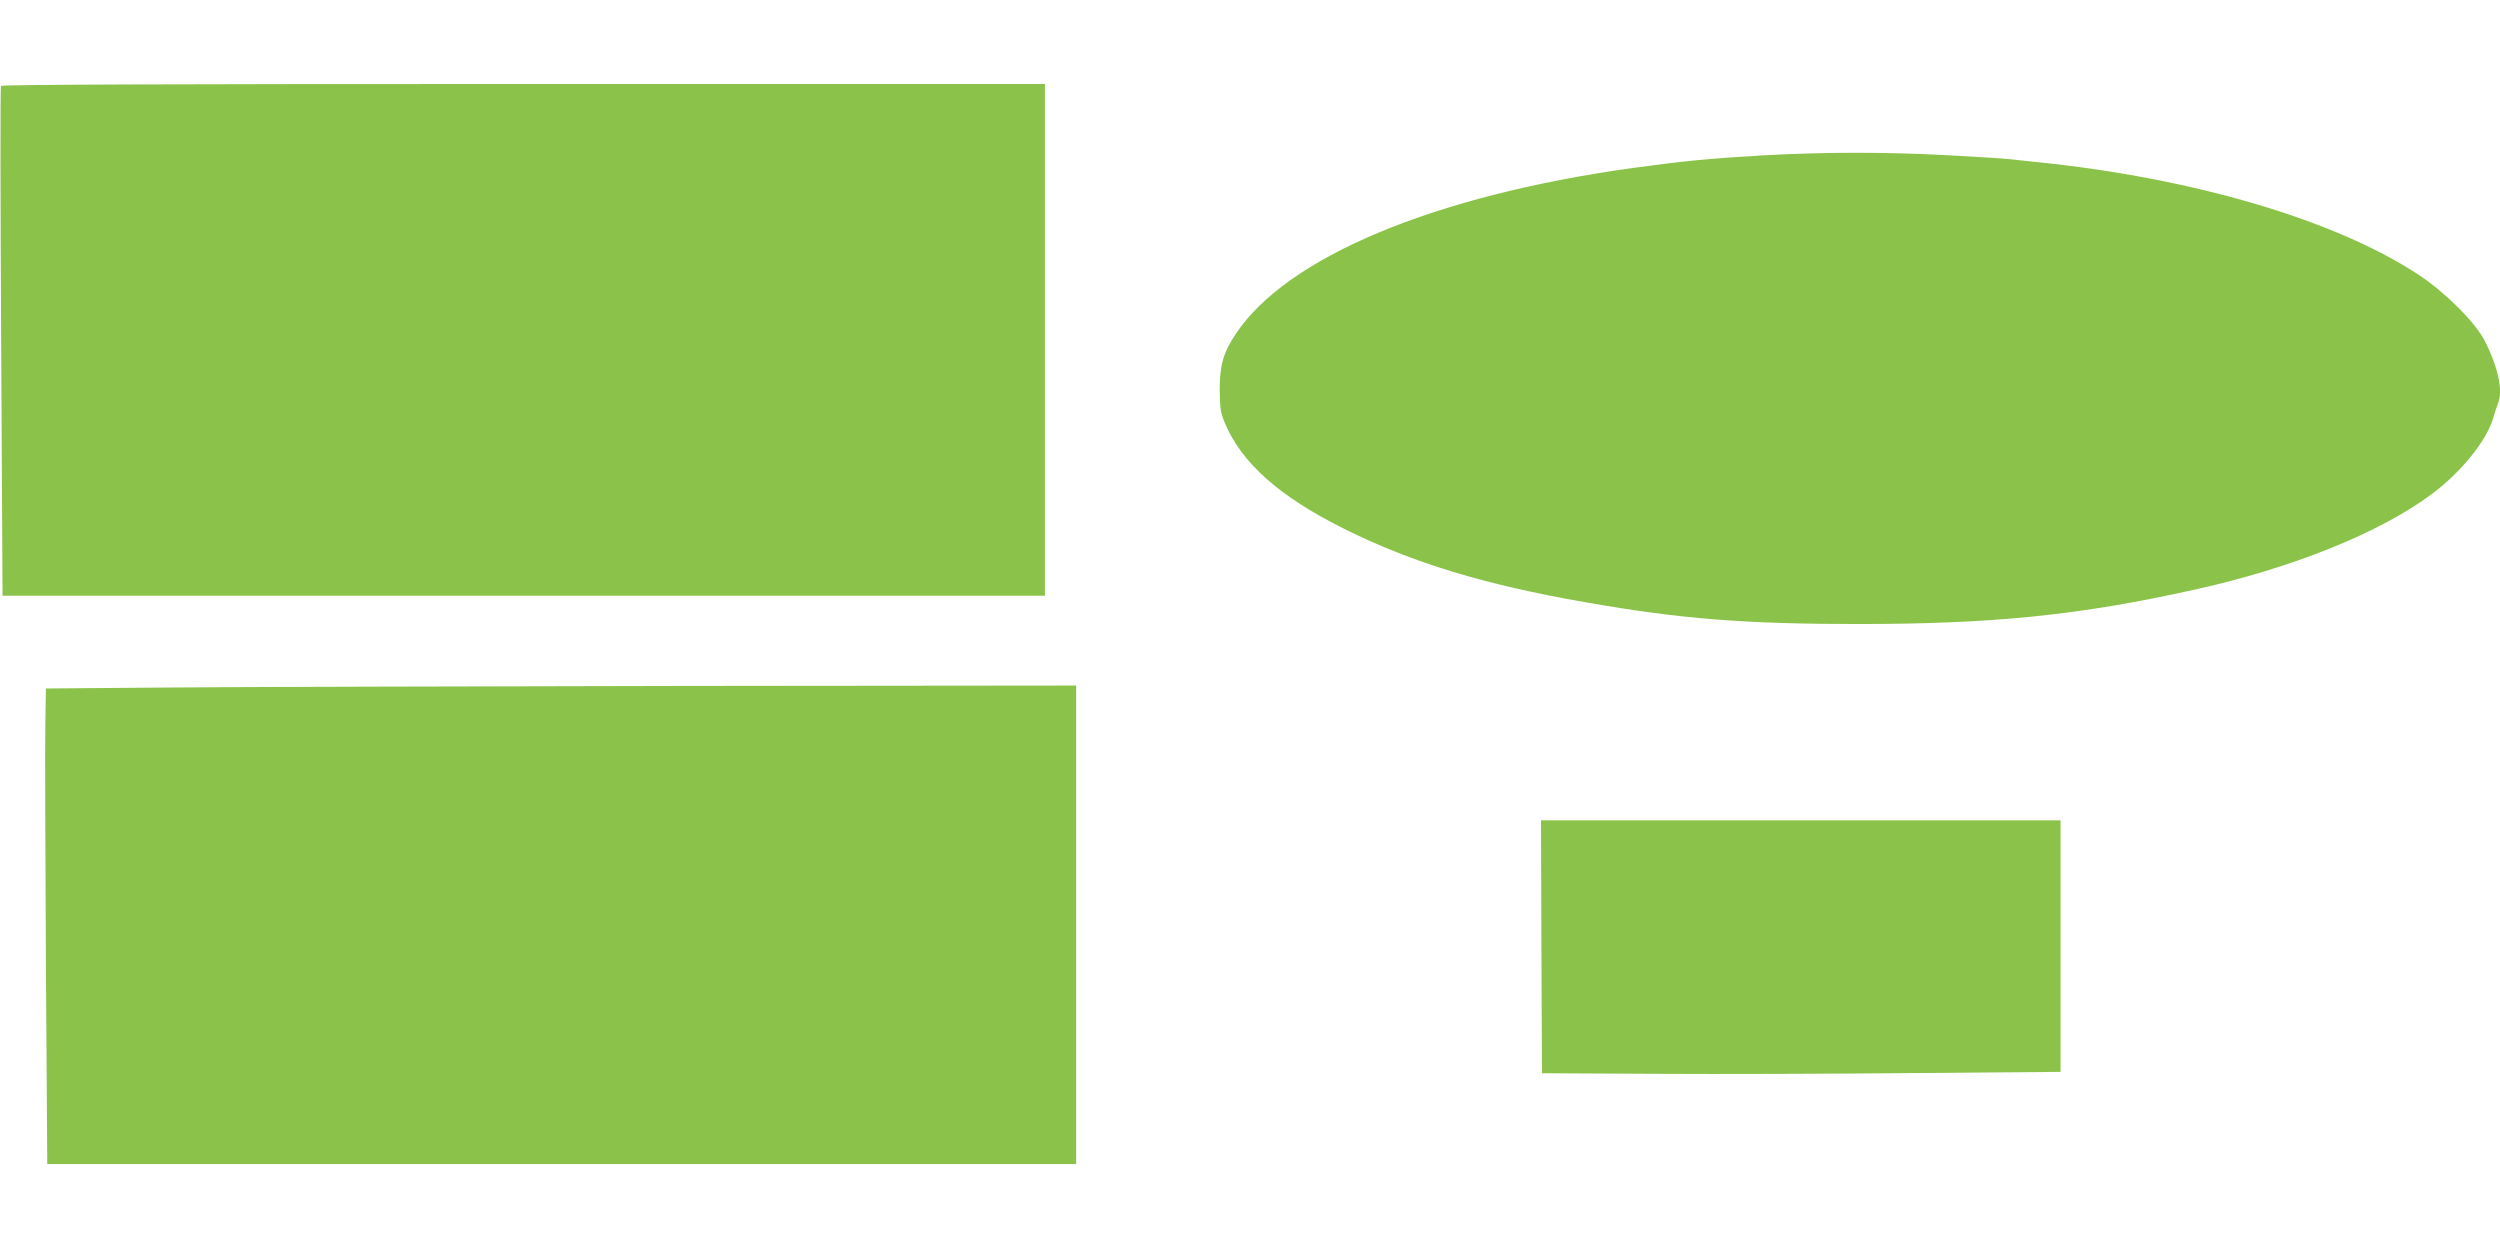
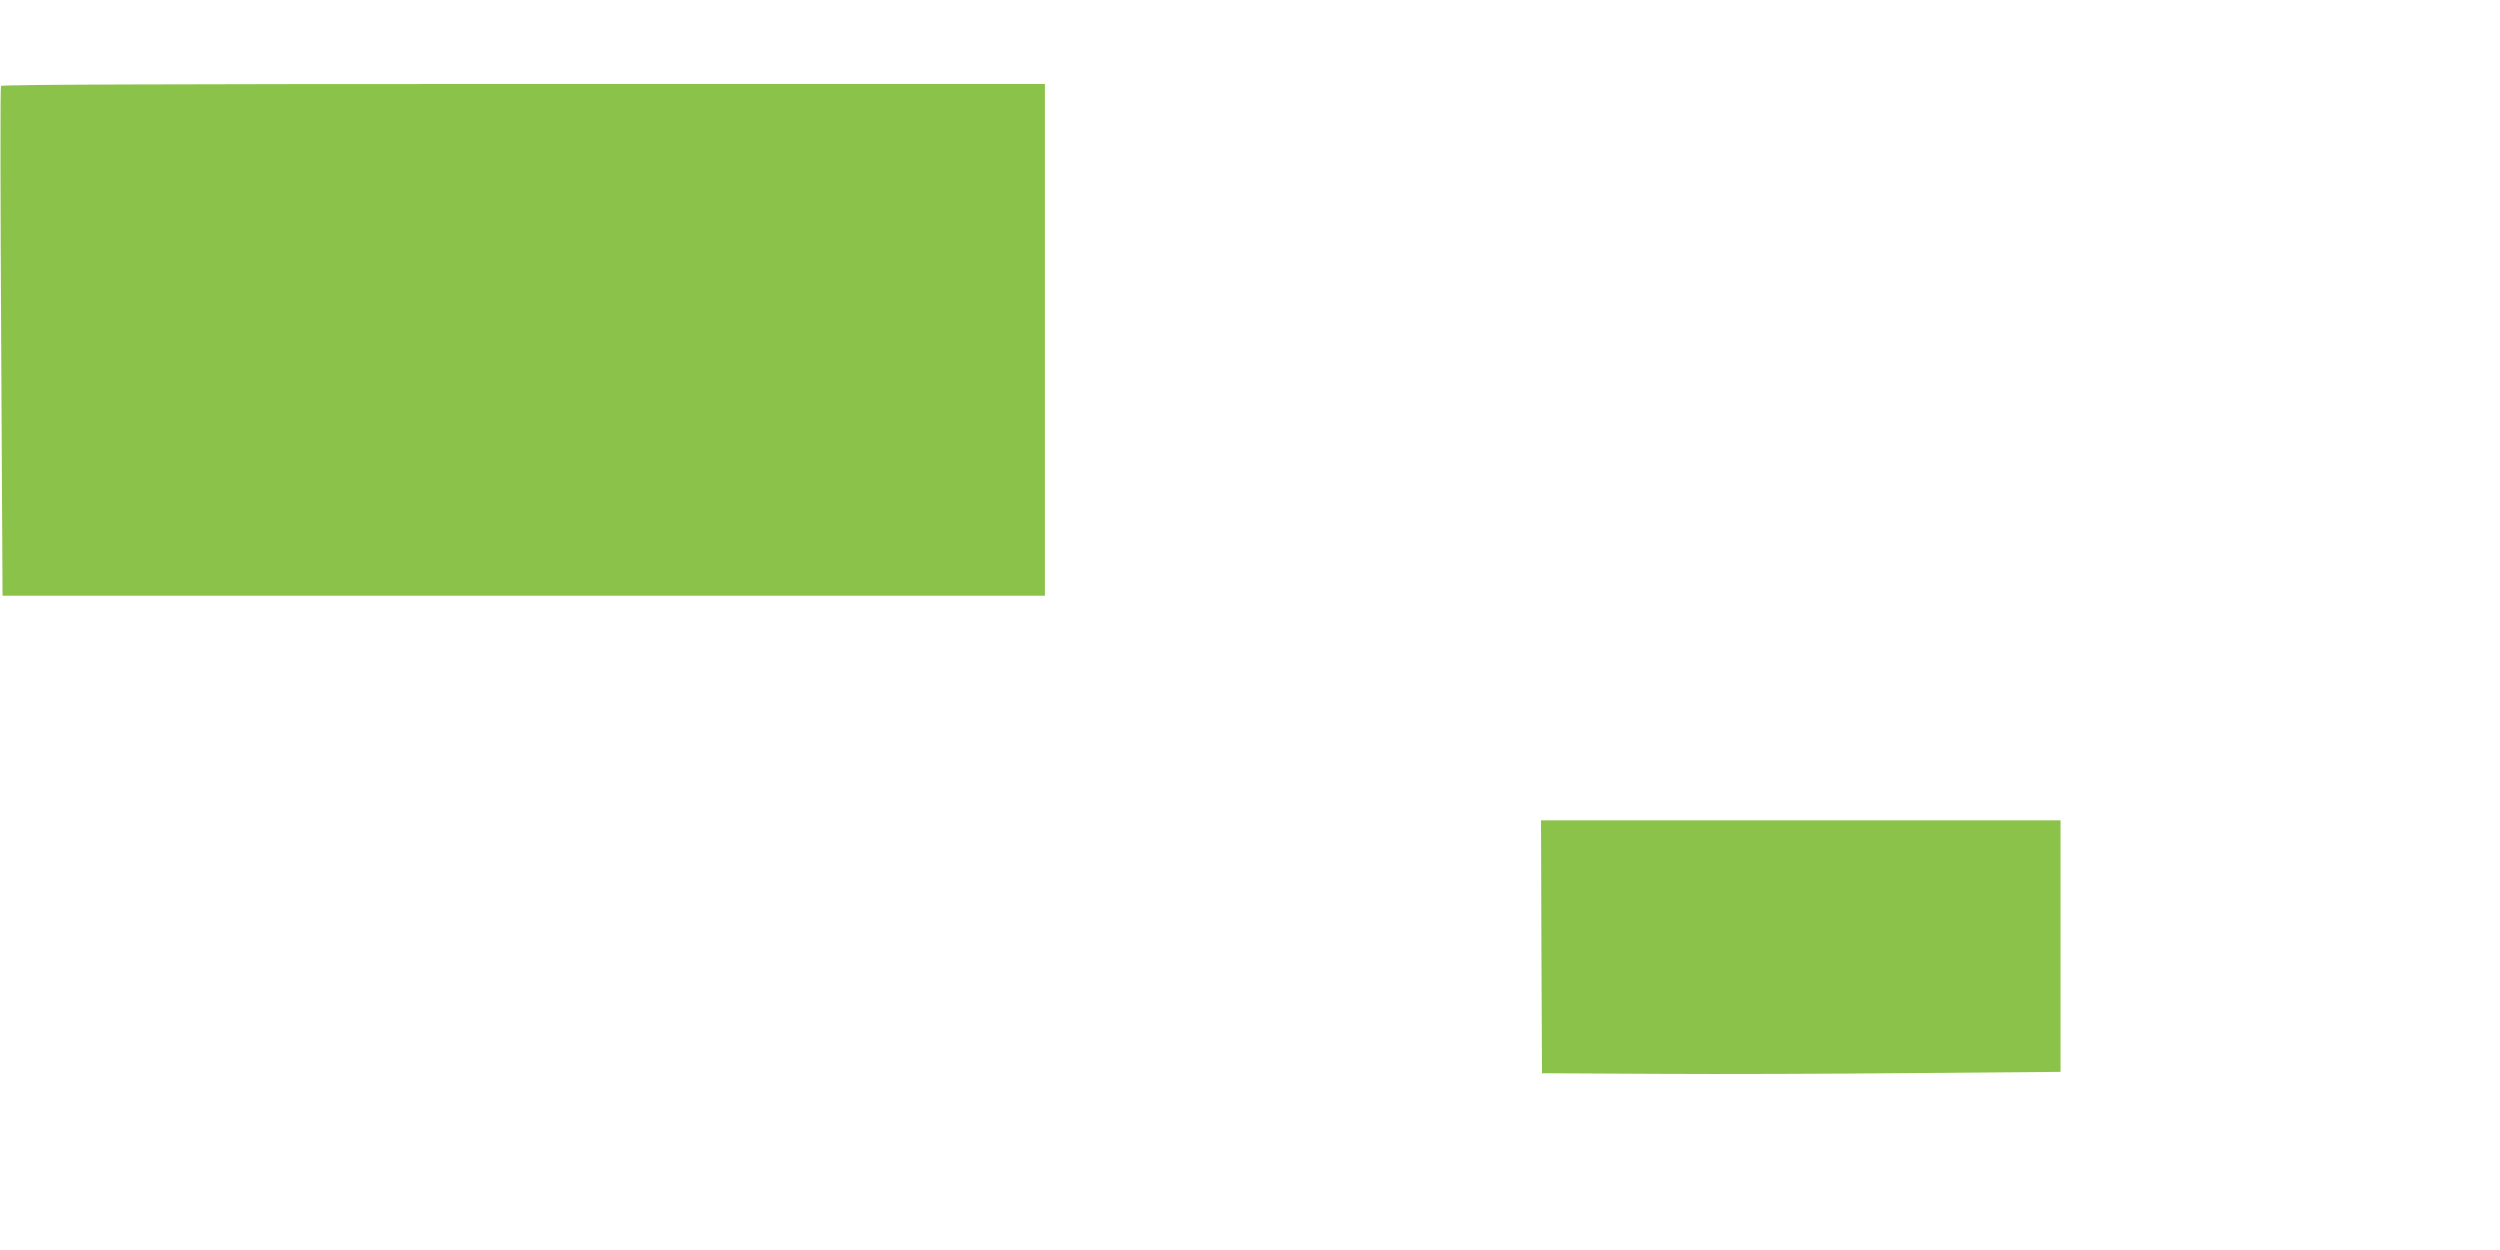
<svg xmlns="http://www.w3.org/2000/svg" version="1.0" width="1280pt" height="640pt" viewBox="0 0 1280 640" preserveAspectRatio="xMidYMid meet">
  <g transform="translate(0,640) scale(0.1,-0.1)" fill="#8bc34a" stroke="none">
    <path d="M5 5960 c-4 -6 -3 -596 1 -1310 l7 -1300 2668 0 2669 0 0 1310 0 1310 -2669 0 c-1839 0 -2672 -3 -2676 -10z" />
-     <path d="M9035 5605 c-290 -17 -404 -28 -675 -65 -1017 -141 -1773 -457 -2033 -850 -64 -96 -82 -159 -82 -285 1 -95 4 -118 26 -170 86 -206 281 -379 614 -544 346 -172 716 -285 1235 -375 484 -85 812 -111 1395 -111 689 0 1133 45 1721 176 499 110 949 291 1214 489 149 110 280 272 314 386 9 32 22 69 27 82 25 62 -2 186 -69 317 -49 95 -202 248 -337 337 -425 281 -1157 497 -1955 578 -58 6 -125 13 -150 16 -25 3 -162 11 -305 19 -307 17 -636 17 -940 0z" />
-     <path d="M875 2880 l-640 -5 -3 -185 c-2 -102 0 -650 3 -1217 l7 -1033 2634 0 2634 0 0 1225 0 1225 -1997 -2 c-1099 -2 -2286 -5 -2638 -8z" />
    <path d="M7892 1553 l3 -648 585 -3 c322 -2 919 0 1328 4 l742 6 0 644 0 644 -1330 0 -1330 0 2 -647z" />
  </g>
</svg>